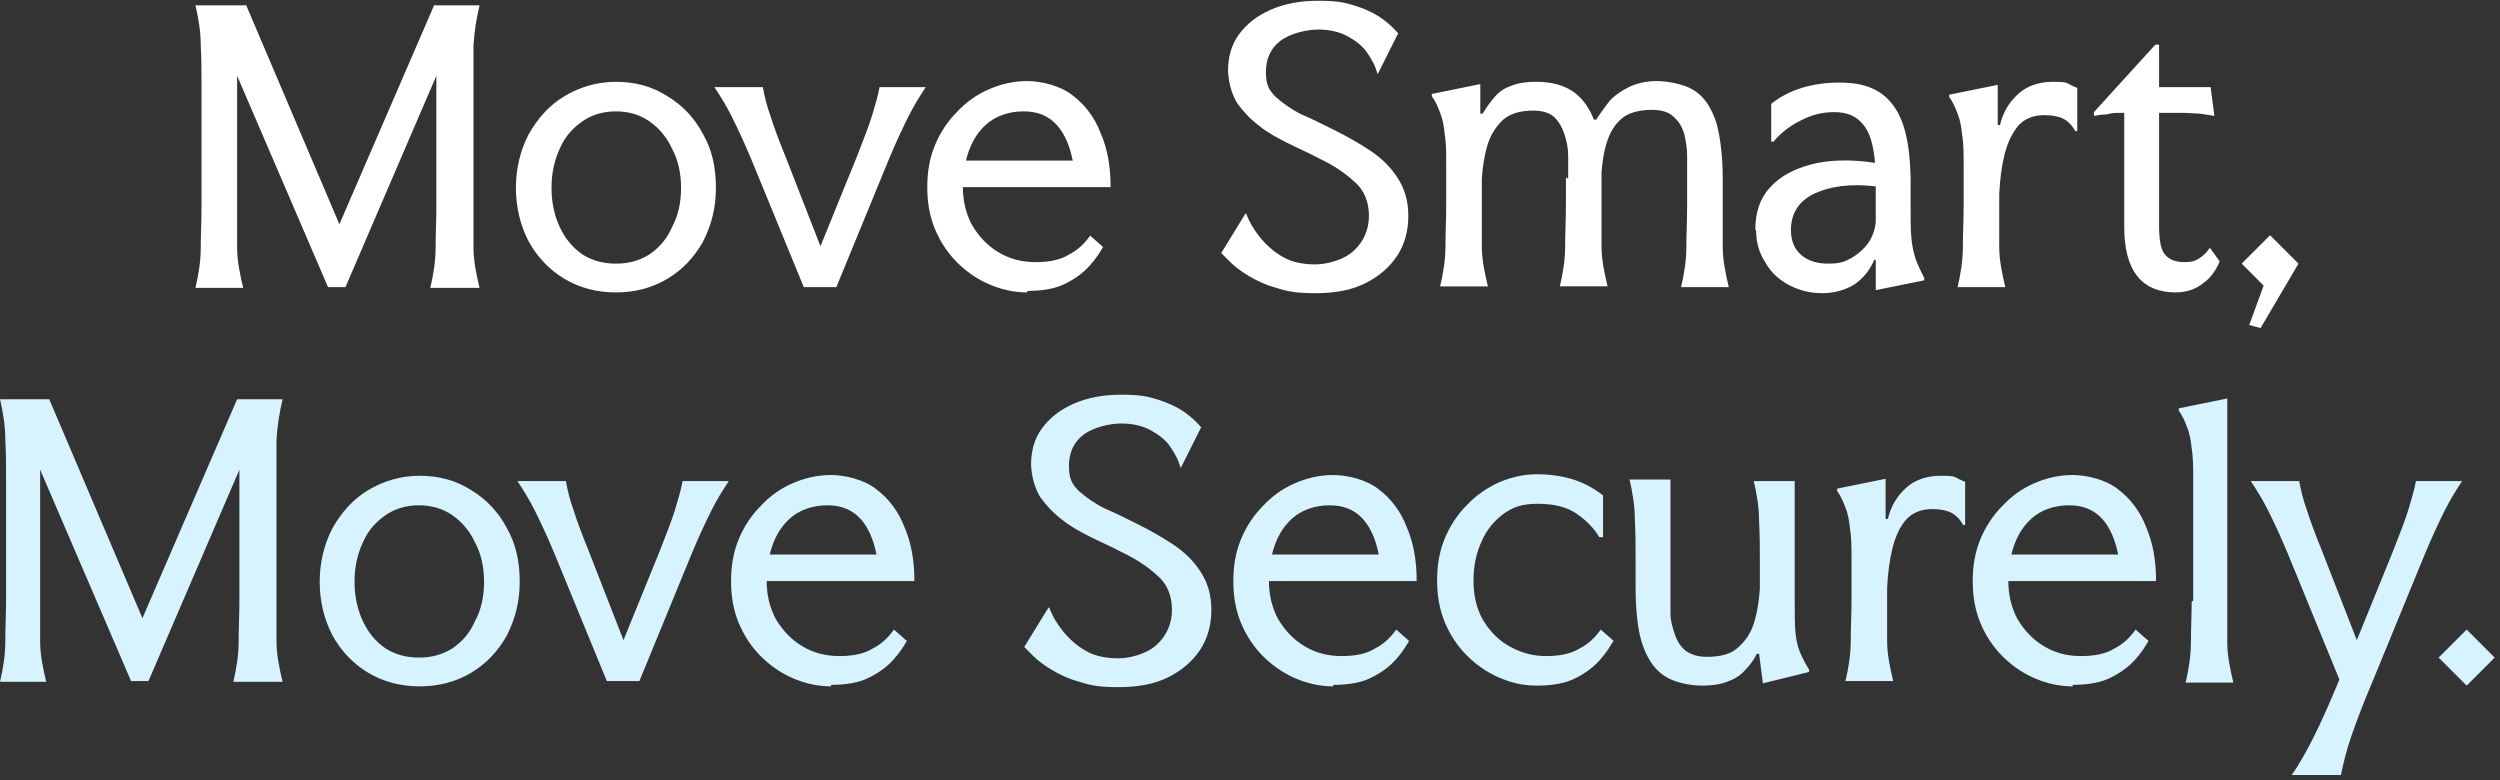
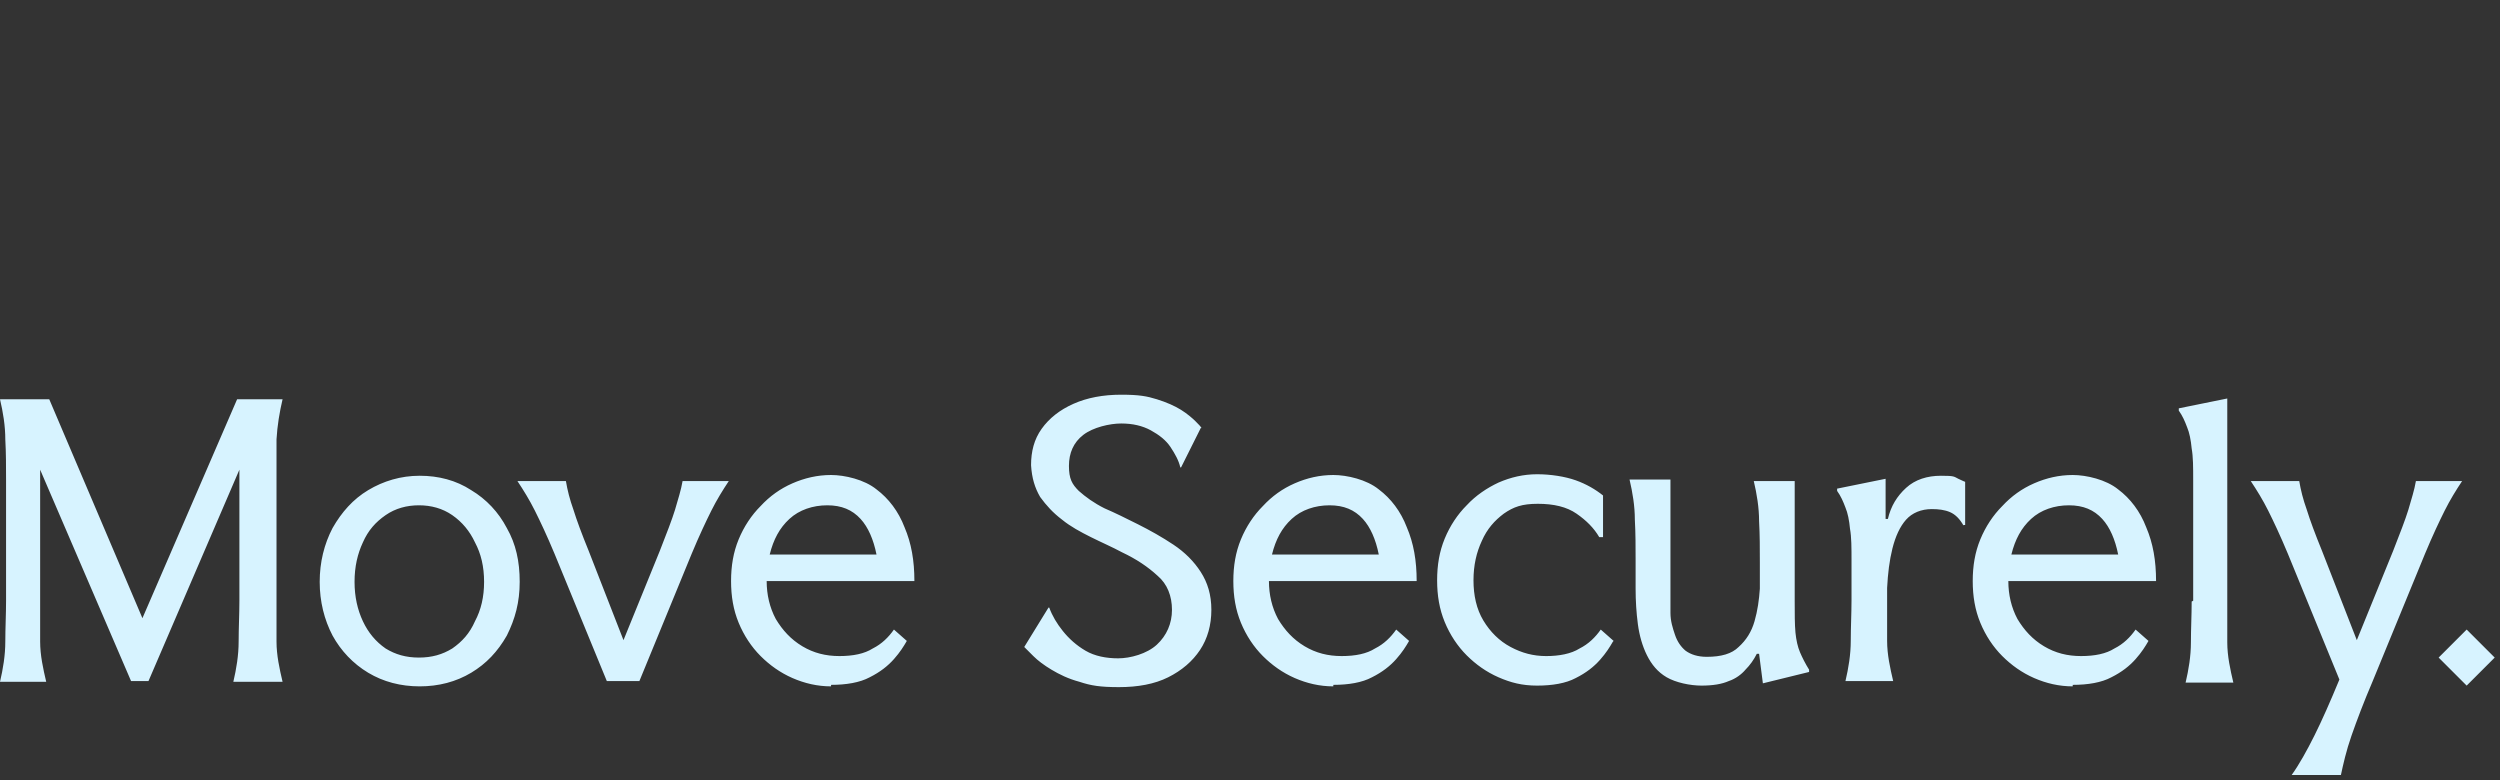
<svg xmlns="http://www.w3.org/2000/svg" id="Layer_1" version="1.1" viewBox="0 0 330 103">
  <rect x="0" y="0" width="330" height="103" fill="#333333" stroke="none" />
  <defs>
    <style> .st0 { fill: #fff; } .st1 { fill: #d7f3ff; } </style>
  </defs>
-   <path class="st0" d="M32.5.7l12.3,28.9L57.3.7h6c-.4,1.7-.7,3.5-.8,5.3,0,1.8,0,3.6,0,5.4v15.9c0,1.8,0,3.6,0,5.4,0,1.8.4,3.6.8,5.3h-6.5c.4-1.7.7-3.5.7-5.3,0-1.8.1-3.6.1-5.4V10l-12,27.9h-2.3l-12-27.9v17.3c0,1.8,0,3.6,0,5.4,0,1.8.4,3.6.8,5.3h-6.3c.4-1.7.7-3.5.7-5.3,0-1.8.1-3.6.1-5.4v-15.9c0-1.8,0-3.6-.1-5.4,0-1.8-.3-3.6-.7-5.3h6.5ZM81.3,38.6c-2.5,0-4.8-.6-6.8-1.8-2-1.2-3.6-2.9-4.7-4.9-1.1-2.1-1.7-4.5-1.7-7.1s.6-5,1.7-7.1c1.2-2.1,2.7-3.8,4.7-5,2-1.2,4.3-1.9,6.8-1.9s4.8.6,6.8,1.9c2,1.2,3.6,2.9,4.7,5,1.2,2.1,1.7,4.4,1.7,7.1s-.6,4.9-1.7,7.1c-1.2,2.1-2.7,3.7-4.7,4.9s-4.3,1.8-6.8,1.8ZM81.3,34.8c1.7,0,3.1-.4,4.4-1.2,1.3-.9,2.3-2,3-3.6.8-1.5,1.2-3.2,1.2-5.2s-.4-3.7-1.2-5.2c-.7-1.5-1.7-2.7-3-3.6-1.3-.9-2.8-1.3-4.4-1.3s-3.1.4-4.4,1.3-2.3,2-3,3.6c-.7,1.5-1.1,3.2-1.1,5.2s.4,3.7,1.1,5.2c.7,1.5,1.7,2.7,3,3.6,1.3.8,2.7,1.2,4.4,1.2ZM122.2,11.5c-.8,1.2-1.6,2.5-2.3,3.9-.7,1.4-1.6,3.3-2.6,5.7l-6.9,16.8h-4.3l-6.9-16.8c-1-2.4-1.9-4.3-2.6-5.7-.7-1.4-1.5-2.7-2.3-3.9h6.4c.2,1.2.5,2.4,1,3.8.4,1.3,1.1,3.2,2,5.4l4.6,11.8,4.8-11.8c.9-2.3,1.6-4.1,2-5.4.4-1.4.8-2.6,1-3.8h6.1ZM135.6,38.6c-1.8,0-3.5-.4-5.1-1.1-1.6-.7-3-1.7-4.2-2.9-1.2-1.2-2.2-2.7-2.9-4.4-.7-1.7-1-3.5-1-5.5s.3-3.8,1-5.5c.7-1.7,1.7-3.2,2.9-4.4,1.2-1.3,2.6-2.3,4.2-3,1.6-.7,3.3-1.1,5.1-1.1s4.4.6,6,1.9c1.6,1.2,2.9,2.9,3.7,5,.9,2.1,1.3,4.4,1.3,7.1h-19.5c0,1.8.4,3.5,1.2,5,.9,1.5,2,2.7,3.5,3.6,1.5.9,3.1,1.3,4.9,1.3s3.3-.3,4.4-1c1.2-.6,2.1-1.5,2.8-2.5l1.7,1.5c-.4.7-.9,1.5-1.7,2.4-.8.9-1.8,1.7-3.2,2.4-1.3.7-3.1,1-5.1,1ZM127.5,21.2h14.1c-.4-2-1.1-3.6-2.1-4.7-1.1-1.2-2.5-1.8-4.4-1.8s-3.7.6-5,1.8c-1.3,1.2-2.1,2.7-2.6,4.7ZM184.5,4.5l-2.6,5.2h-.1c-.2-.9-.7-1.8-1.3-2.7-.6-.9-1.5-1.6-2.6-2.2-1.1-.6-2.4-.9-3.9-.9s-3.7.5-5,1.5c-1.3,1-1.9,2.4-1.9,4.1s.4,2.4,1.3,3.3c.9.8,2,1.6,3.4,2.3,1.4.6,2.8,1.3,4.4,2.1,1.6.8,3.2,1.7,4.7,2.7,1.5,1,2.7,2.2,3.6,3.6.9,1.4,1.4,3,1.4,5s-.5,3.8-1.5,5.3c-1,1.5-2.4,2.7-4.2,3.6-1.8.9-4,1.3-6.5,1.3s-3.7-.2-5.2-.7c-1.5-.4-2.7-1-3.7-1.6-1-.6-1.8-1.2-2.4-1.8s-1-1-1.2-1.2l3.2-5.2h.1c.4,1.1,1,2.1,1.8,3.1.8,1,1.8,1.9,3,2.6,1.2.7,2.7,1,4.3,1s3.8-.6,5.1-1.8c1.3-1.2,2-2.8,2-4.6s-.6-3.4-1.9-4.5c-1.3-1.2-2.8-2.2-4.7-3.1-1.3-.7-2.7-1.3-4.1-2-1.4-.7-2.7-1.4-3.8-2.3-1.2-.9-2.1-1.9-2.9-3-.7-1.2-1.1-2.5-1.2-4.2,0-1.8.4-3.4,1.4-4.8,1-1.4,2.4-2.5,4.2-3.3,1.8-.8,3.9-1.2,6.3-1.2s3.4.2,4.7.6c1.3.4,2.4.9,3.2,1.4.8.5,1.5,1.1,1.9,1.5.4.4.7.7.8.9ZM207,23.6c0-1,0-2,0-3,0-1.1-.2-2-.5-2.9-.3-.9-.7-1.6-1.3-2.2-.6-.6-1.6-.9-2.8-.9-1.8,0-3.1.4-4.1,1.3-.9.9-1.6,2-2,3.4-.4,1.4-.6,2.8-.7,4.3v3.5c0,1.8,0,3.6,0,5.4,0,1.8.4,3.6.8,5.3h-6.3c.4-1.7.7-3.5.7-5.3,0-1.8.1-3.6.1-5.4v-5.2c0-1.7,0-3.1-.2-4.2-.1-1.1-.3-2.1-.6-2.8-.3-.8-.6-1.5-1.1-2.2v-.3l6.4-1.3v3.9h.3c.5-.8,1-1.5,1.5-2.1.5-.6,1.2-1.2,2.1-1.5.9-.4,2-.6,3.5-.6,2.1,0,3.8.5,5,1.4,1.2.9,2,2.1,2.6,3.6h.3c.5-.8,1.1-1.6,1.7-2.4.7-.8,1.6-1.4,2.6-1.9,1-.5,2.3-.8,3.7-.8s3.5.4,4.7,1.1c1.2.7,2,1.7,2.6,3,.6,1.2.9,2.6,1.1,4.1.2,1.5.3,3,.3,4.6v3.7c0,1.8,0,3.6,0,5.4,0,1.8.4,3.6.8,5.3h-6.3c.4-1.7.7-3.5.7-5.3,0-1.8.1-3.6.1-5.4v-3.7c0-1,0-2,0-3,0-1.1-.2-2-.4-2.9-.3-.9-.7-1.6-1.4-2.2-.6-.6-1.6-.9-2.8-.9-1.8,0-3.2.4-4.1,1.2-.9.8-1.5,1.8-1.9,3.1-.4,1.2-.6,2.6-.7,4v4.3c0,1.8,0,3.6,0,5.4,0,1.8.4,3.6.8,5.3h-6.3c.4-1.7.7-3.5.7-5.3,0-1.8.1-3.6.1-5.4v-3.7ZM231.7,30.3c0-2.2.6-4.1,1.9-5.5,1.3-1.5,3.2-2.5,5.5-3.1s5.2-.7,8.4-.2c-.2-2.4-.7-4.1-1.6-5.1-.9-1.1-2.1-1.6-3.8-1.6s-3,.4-4.4,1.1c-1.4.7-2.6,1.6-3.6,2.8h-.3v-5c2.4-1.9,5.5-2.8,9-2.8s5.6,1,7.1,3c1.5,2,2.2,5.1,2.3,9.5v4c0,1.6,0,2.9.1,4,.1,1.1.3,2,.6,2.9.3.8.7,1.6,1.1,2.4v.3l-6.4,1.3v-4h-.2c-.6,1.4-1.5,2.5-2.7,3.3-1.2.7-2.6,1.1-4.2,1.1s-3.1-.4-4.4-1.1c-1.3-.7-2.4-1.7-3.1-3-.8-1.2-1.2-2.7-1.2-4.2ZM236.4,30.3c0,1.4.4,2.5,1.3,3.3.9.8,2.1,1.2,3.6,1.2s2.1-.2,3-.7c.9-.5,1.7-1.2,2.3-2,.6-.9.9-1.8,1-2.8v-4.7c-3.4-.4-6.1,0-8.2,1-2,1-3,2.6-3,4.8ZM274,17.4c-.5-.9-1.1-1.5-1.8-1.8-.7-.3-1.5-.4-2.4-.4-1.4,0-2.6.5-3.4,1.4-.8,1-1.4,2.2-1.8,3.8-.4,1.6-.6,3.3-.7,5.2v1.6c0,1.8,0,3.6,0,5.4,0,1.8.4,3.6.8,5.3h-6.3c.4-1.7.7-3.5.7-5.3,0-1.8.1-3.6.1-5.4v-5.2c0-1.7,0-3.1-.2-4.2-.1-1.1-.3-2.1-.6-2.8-.3-.8-.6-1.5-1.1-2.2v-.3l6.4-1.3v5.3h.3c.4-1.7,1.2-3,2.4-4.1,1.2-1.1,2.8-1.6,4.6-1.6s1.7.1,2.3.4c.6.3.9.4.9.4v5.7h-.3ZM287.2,38.6c-4.5,0-6.8-2.9-6.8-8.6v-15.1s-.2,0-.7,0c-.4,0-1,0-1.6.2-.6,0-1.2.1-1.7.2v-.5l8.1-8.9h.5v5.6h6.8l.5,3.8c-.6-.1-1.3-.2-1.9-.3-.6,0-1.3-.1-2.2-.1-.8,0-1.9,0-3.2,0v14.9c0,1.8.2,3,.7,3.7.5.7,1.4,1.1,2.6,1.1s1.5-.2,2-.5,1-.8,1.4-1.4l1.3,1.8c-.5,1.2-1.2,2.2-2.2,2.9-1,.8-2.2,1.2-3.7,1.2ZM299.7,31.1l3.7,3.7-5,8.5-1.5-.4,1.9-5.2-2.9-2.9,3.7-3.7Z" />
  <path class="st1" d="M6.5,52.7l12.3,28.9,12.5-28.9h6c-.4,1.7-.7,3.5-.8,5.3,0,1.8,0,3.6,0,5.4v15.9c0,1.8,0,3.6,0,5.4,0,1.8.4,3.6.8,5.3h-6.5c.4-1.7.7-3.5.7-5.3,0-1.8.1-3.6.1-5.4v-17.3l-12,27.9h-2.3l-12-27.9v17.3c0,1.8,0,3.6,0,5.4,0,1.8.4,3.6.8,5.3H0c.4-1.7.7-3.5.7-5.3,0-1.8.1-3.6.1-5.4v-15.9c0-1.8,0-3.6-.1-5.4,0-1.8-.3-3.6-.7-5.3h6.5ZM55.4,90.6c-2.5,0-4.8-.6-6.8-1.8-2-1.2-3.6-2.9-4.7-4.9-1.1-2.1-1.7-4.5-1.7-7.1s.6-5,1.7-7.1c1.2-2.1,2.7-3.8,4.7-5,2-1.2,4.3-1.9,6.8-1.9s4.8.6,6.8,1.9c2,1.2,3.6,2.9,4.7,5,1.2,2.1,1.7,4.4,1.7,7.1s-.6,4.9-1.7,7.1c-1.2,2.1-2.7,3.7-4.7,4.9-2,1.2-4.3,1.8-6.8,1.8ZM55.3,86.8c1.7,0,3.1-.4,4.4-1.2,1.3-.9,2.3-2,3-3.6.8-1.5,1.2-3.2,1.2-5.2s-.4-3.7-1.2-5.2c-.7-1.5-1.7-2.7-3-3.6-1.3-.9-2.8-1.3-4.4-1.3s-3.1.4-4.4,1.3c-1.3.9-2.3,2-3,3.6-.7,1.5-1.1,3.2-1.1,5.2s.4,3.7,1.1,5.2c.7,1.5,1.7,2.7,3,3.6,1.3.8,2.7,1.2,4.4,1.2ZM96.2,63.5c-.8,1.2-1.6,2.5-2.3,3.9-.7,1.4-1.6,3.3-2.6,5.7l-6.9,16.8h-4.3l-6.9-16.8c-1-2.4-1.9-4.3-2.6-5.7-.7-1.4-1.5-2.7-2.3-3.9h6.4c.2,1.2.5,2.4,1,3.8.4,1.3,1.1,3.2,2,5.4l4.6,11.8,4.8-11.8c.9-2.3,1.6-4.1,2-5.4.4-1.4.8-2.6,1-3.8h6.1ZM109.7,90.6c-1.8,0-3.5-.4-5.1-1.1-1.6-.7-3-1.7-4.2-2.9-1.2-1.2-2.2-2.7-2.9-4.4-.7-1.7-1-3.5-1-5.5s.3-3.8,1-5.5c.7-1.7,1.7-3.2,2.9-4.4,1.2-1.3,2.6-2.3,4.2-3,1.6-.7,3.3-1.1,5.1-1.1s4.4.6,6,1.9c1.6,1.2,2.9,2.9,3.7,5,.9,2.1,1.3,4.4,1.3,7.1h-19.5c0,1.8.4,3.5,1.2,5,.9,1.5,2,2.7,3.5,3.6,1.5.9,3.1,1.3,4.9,1.3s3.3-.3,4.4-1c1.2-.6,2.1-1.5,2.8-2.5l1.7,1.5c-.4.7-.9,1.5-1.7,2.4-.8.9-1.8,1.7-3.2,2.4-1.3.7-3.1,1-5.1,1ZM101.6,73.2h14.1c-.4-2-1.1-3.6-2.1-4.7-1.1-1.2-2.5-1.8-4.4-1.8s-3.7.6-5,1.8c-1.3,1.2-2.1,2.7-2.6,4.7ZM158.5,56.5l-2.6,5.2h-.1c-.2-.9-.7-1.8-1.3-2.7-.6-.9-1.5-1.6-2.6-2.2-1.1-.6-2.4-.9-3.9-.9s-3.7.5-5,1.5c-1.3,1-1.9,2.4-1.9,4.1s.4,2.4,1.3,3.3c.9.8,2,1.6,3.4,2.3,1.4.6,2.8,1.3,4.4,2.1,1.6.8,3.2,1.7,4.7,2.7,1.5,1,2.7,2.2,3.6,3.6.9,1.4,1.4,3,1.4,5s-.5,3.8-1.5,5.3c-1,1.5-2.4,2.7-4.2,3.6-1.8.9-4,1.3-6.5,1.3s-3.7-.2-5.2-.7c-1.5-.4-2.7-1-3.7-1.6-1-.6-1.8-1.2-2.4-1.8-.6-.6-1-1-1.2-1.2l3.2-5.2h.1c.4,1.1,1,2.1,1.8,3.1.8,1,1.8,1.9,3,2.6,1.2.7,2.7,1,4.3,1s3.8-.6,5.1-1.8c1.3-1.2,2-2.8,2-4.6s-.6-3.4-1.9-4.5c-1.3-1.2-2.8-2.2-4.7-3.1-1.3-.7-2.7-1.3-4.1-2-1.4-.7-2.7-1.4-3.8-2.3-1.2-.9-2.1-1.9-2.9-3-.7-1.2-1.1-2.5-1.2-4.2,0-1.8.4-3.4,1.4-4.8,1-1.4,2.4-2.5,4.2-3.3,1.8-.8,3.9-1.2,6.3-1.2s3.4.2,4.7.6c1.3.4,2.4.9,3.2,1.4.8.5,1.5,1.1,1.9,1.5.4.4.7.7.8.9ZM176,90.6c-1.8,0-3.5-.4-5.1-1.1-1.6-.7-3-1.7-4.2-2.9-1.2-1.2-2.2-2.7-2.9-4.4-.7-1.7-1-3.5-1-5.5s.3-3.8,1-5.5c.7-1.7,1.7-3.2,2.9-4.4,1.2-1.3,2.6-2.3,4.2-3,1.6-.7,3.3-1.1,5.1-1.1s4.4.6,6,1.9c1.6,1.2,2.9,2.9,3.7,5,.9,2.1,1.3,4.4,1.3,7.1h-19.5c0,1.8.4,3.5,1.2,5,.9,1.5,2,2.7,3.5,3.6,1.5.9,3.1,1.3,4.9,1.3s3.3-.3,4.4-1c1.2-.6,2.1-1.5,2.8-2.5l1.7,1.5c-.4.7-.9,1.5-1.7,2.4-.8.9-1.8,1.7-3.2,2.4-1.3.7-3.1,1-5.1,1ZM167.9,73.2h14.1c-.4-2-1.1-3.6-2.1-4.7-1.1-1.2-2.5-1.8-4.4-1.8s-3.7.6-5,1.8c-1.3,1.2-2.1,2.7-2.6,4.7ZM212.9,84.7c-.4.7-.9,1.5-1.7,2.4-.8.9-1.8,1.7-3.2,2.4-1.3.7-3.1,1-5.1,1s-3.5-.4-5.1-1.1c-1.6-.7-3-1.7-4.2-2.9-1.2-1.2-2.2-2.7-2.9-4.4-.7-1.7-1-3.5-1-5.5s.3-3.8,1-5.5c.7-1.7,1.7-3.2,2.9-4.4,1.2-1.3,2.7-2.3,4.2-3,1.6-.7,3.3-1.1,5.1-1.1s3.7.3,5.1.8c1.4.5,2.6,1.2,3.6,2v5.5h-.5c-.7-1.2-1.7-2.2-3-3.1-1.3-.9-3-1.3-5.1-1.3s-3.2.4-4.5,1.3c-1.2.9-2.2,2-2.9,3.6-.7,1.5-1.1,3.2-1.1,5.2s.4,3.8,1.3,5.3c.9,1.5,2.1,2.7,3.6,3.5,1.5.8,3,1.2,4.7,1.2s3.3-.3,4.4-1c1.2-.6,2.1-1.5,2.8-2.5l1.7,1.5ZM220.5,77.8c0,1,0,2,0,3.1,0,1.1.3,2,.6,2.9.3.9.8,1.6,1.4,2.1.7.5,1.6.8,2.8.8,1.9,0,3.3-.4,4.2-1.3,1-.9,1.7-2,2.1-3.4.4-1.4.6-2.8.7-4.3v-3.5c0-1.8,0-3.6-.1-5.4,0-1.8-.3-3.6-.7-5.3h5.4v15.8c0,1.7,0,3.1.1,4.2.1,1,.3,1.9.6,2.6.3.7.7,1.5,1.2,2.3v.3l-6.1,1.5-.5-3.9h-.3c-.4.8-.9,1.5-1.5,2.1-.5.6-1.3,1.2-2.2,1.5-.9.4-2.1.6-3.6.6s-3.4-.4-4.6-1.1c-1.2-.7-2-1.7-2.6-2.9-.6-1.2-1-2.6-1.2-4.1-.2-1.5-.3-3.1-.3-4.7v-3.7c0-1.8,0-3.6-.1-5.4,0-1.8-.3-3.6-.7-5.3h5.4v14.4ZM259.2,69.4c-.5-.9-1.1-1.5-1.8-1.8-.7-.3-1.5-.4-2.4-.4-1.4,0-2.6.5-3.4,1.4s-1.4,2.2-1.8,3.8c-.4,1.6-.6,3.3-.7,5.2v1.6c0,1.8,0,3.6,0,5.4,0,1.8.4,3.6.8,5.3h-6.3c.4-1.7.7-3.5.7-5.3,0-1.8.1-3.6.1-5.4v-5.2c0-1.7,0-3.1-.2-4.2-.1-1.1-.3-2.1-.6-2.8-.3-.8-.6-1.5-1.1-2.2v-.3l6.4-1.3v5.3h.3c.4-1.7,1.2-3,2.4-4.1,1.2-1.1,2.8-1.6,4.6-1.6s1.7.1,2.3.4c.6.3.9.4.9.4v5.7h-.3ZM273.6,90.6c-1.8,0-3.5-.4-5.1-1.1-1.6-.7-3-1.7-4.2-2.9-1.2-1.2-2.2-2.7-2.9-4.4-.7-1.7-1-3.5-1-5.5s.3-3.8,1-5.5c.7-1.7,1.7-3.2,2.9-4.4,1.2-1.3,2.6-2.3,4.2-3,1.6-.7,3.3-1.1,5.1-1.1s4.4.6,6,1.9c1.6,1.2,2.9,2.9,3.7,5,.9,2.1,1.3,4.4,1.3,7.1h-19.5c0,1.8.4,3.5,1.2,5,.9,1.5,2,2.7,3.5,3.6,1.5.9,3.1,1.3,4.9,1.3s3.3-.3,4.4-1c1.2-.6,2.1-1.5,2.8-2.5l1.7,1.5c-.4.7-.9,1.5-1.7,2.4-.8.9-1.8,1.7-3.2,2.4-1.3.7-3.1,1-5.1,1ZM265.5,73.2h14.1c-.4-2-1.1-3.6-2.1-4.7-1.1-1.2-2.5-1.8-4.4-1.8s-3.7.6-5,1.8c-1.3,1.2-2.1,2.7-2.6,4.7ZM289.5,79.3v-15.9c0-1.7,0-3.1-.2-4.2-.1-1.1-.3-2.1-.6-2.8-.3-.8-.6-1.5-1.1-2.2v-.3l6.4-1.3v26.8c0,1.8,0,3.6,0,5.4,0,1.8.4,3.6.8,5.3h-6.3c.4-1.7.7-3.5.7-5.3,0-1.8.1-3.6.1-5.4ZM313.2,89.9c-1.2,2.8-2.1,5.2-2.8,7.2-.7,2-1.1,3.8-1.4,5.2h-6.5c1-1.4,2-3.2,3-5.2,1-2,2.1-4.5,3.3-7.4l-6.8-16.6c-1-2.4-1.9-4.3-2.6-5.7-.7-1.4-1.5-2.7-2.3-3.9h6.4c.2,1.2.5,2.4,1,3.8.4,1.3,1.1,3.2,2,5.4l4.6,11.8,4.8-11.8c.9-2.3,1.6-4.1,2-5.4.4-1.4.8-2.6,1-3.8h6.1c-.8,1.2-1.6,2.5-2.3,3.9-.7,1.4-1.6,3.3-2.6,5.7l-6.9,16.8ZM325.6,83.1l3.7,3.7-3.7,3.7-3.7-3.7,3.7-3.7Z" />
</svg>